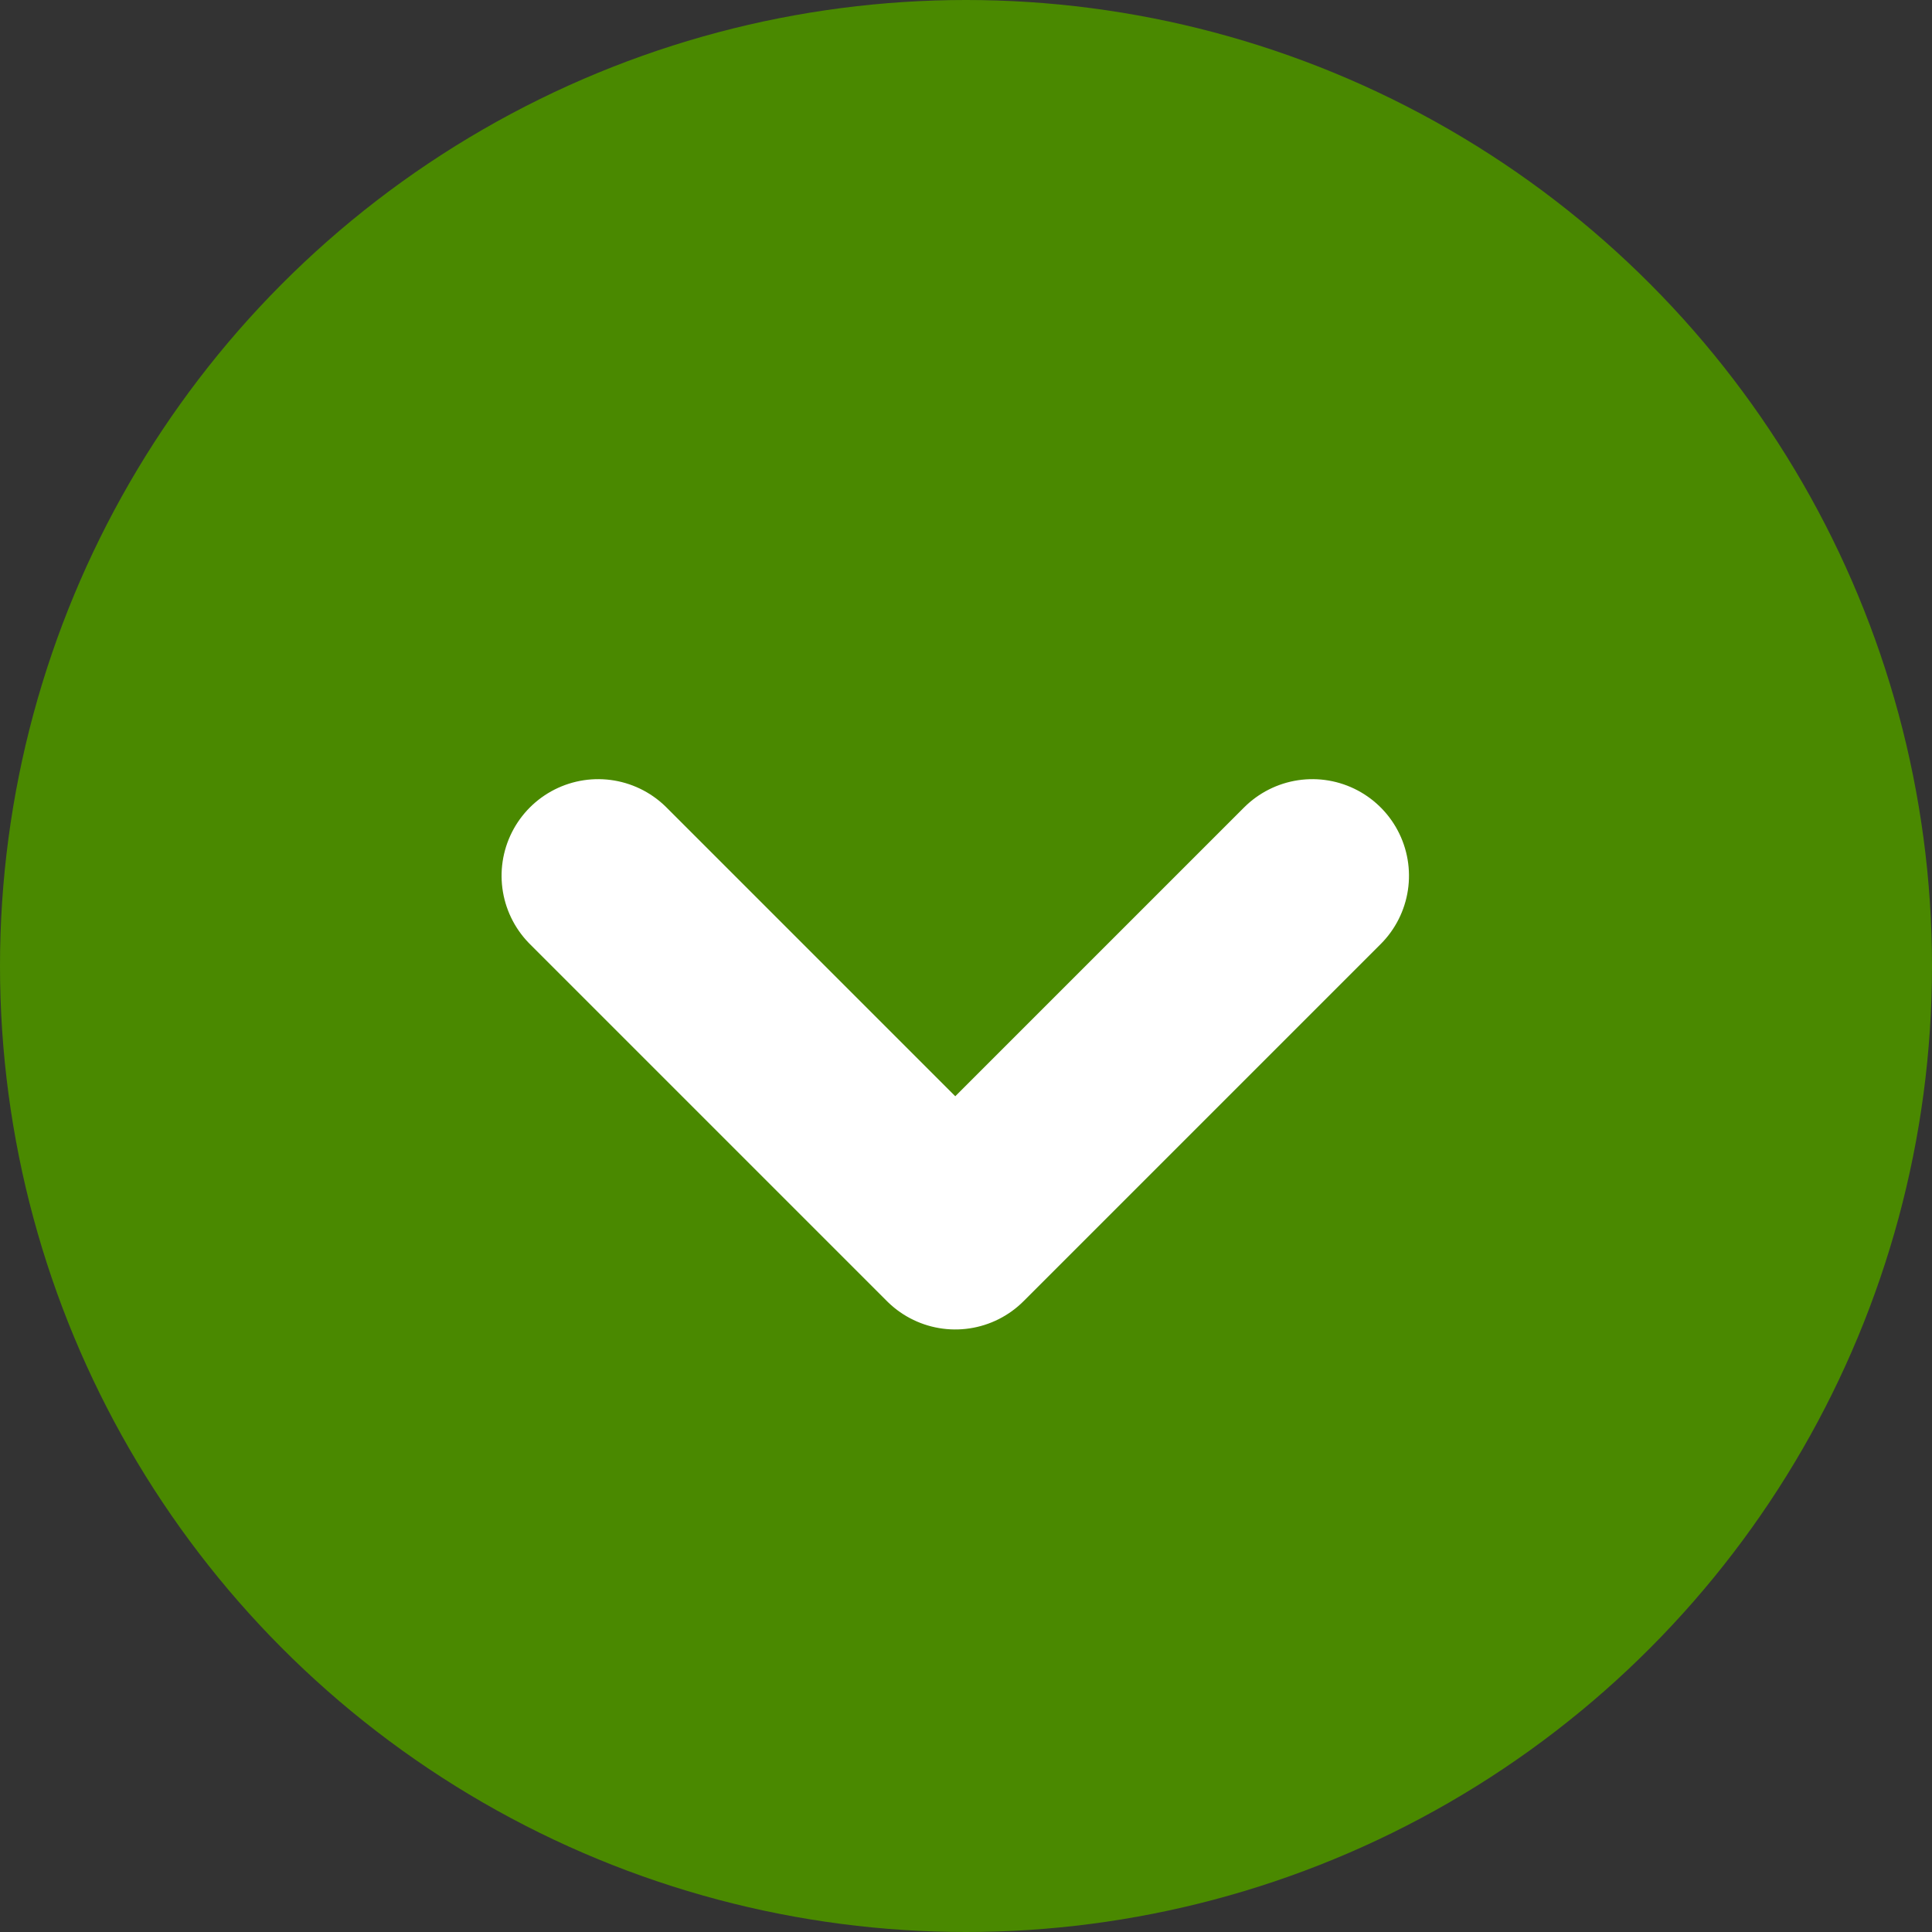
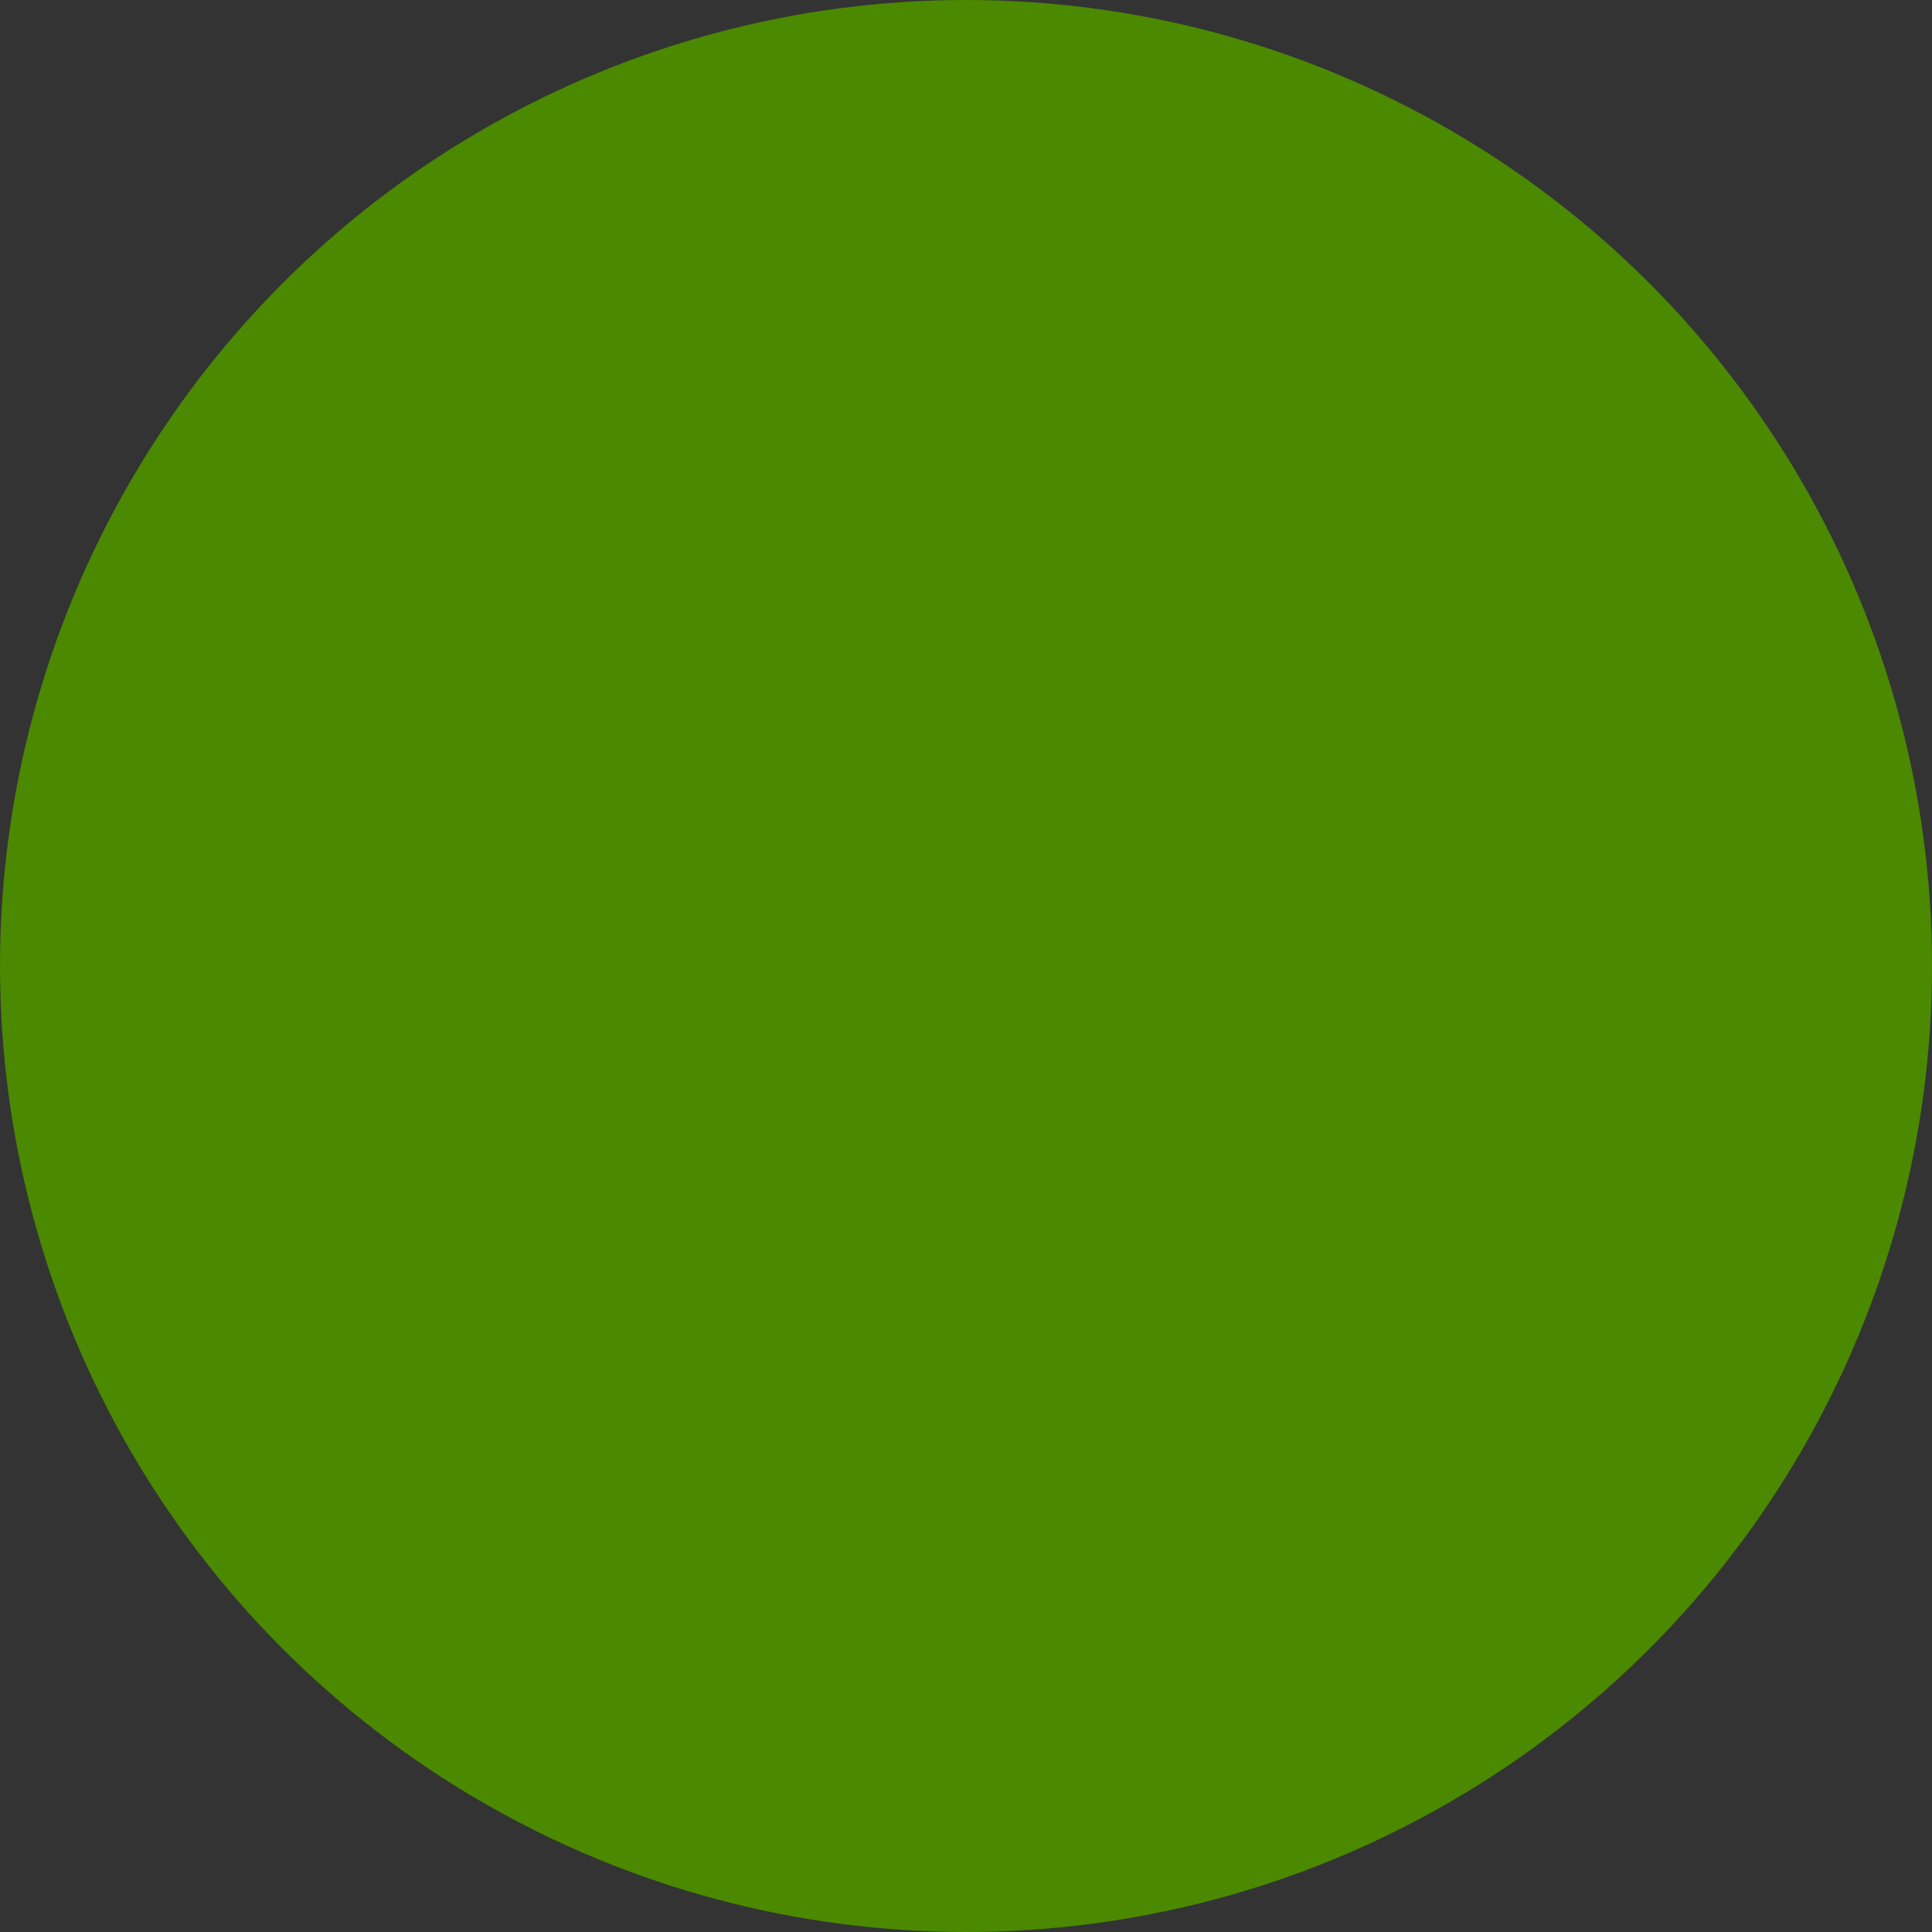
<svg xmlns="http://www.w3.org/2000/svg" id="丸矢印下" width="20" height="20" viewBox="0 0 20 20">
  <rect x="0" y="0" width="20" height="20" fill="#333333" stroke="none" />
  <circle id="楕円形_9" data-name="楕円形 9" cx="10" cy="10" r="10" fill="#4a8900" />
-   <path id="パス_7444" data-name="パス 7444" d="M5.228,0V5.228H0" transform="translate(9.889 5.369) rotate(45)" fill="none" stroke="#fff" stroke-linecap="round" stroke-linejoin="round" stroke-width="2" />
</svg>